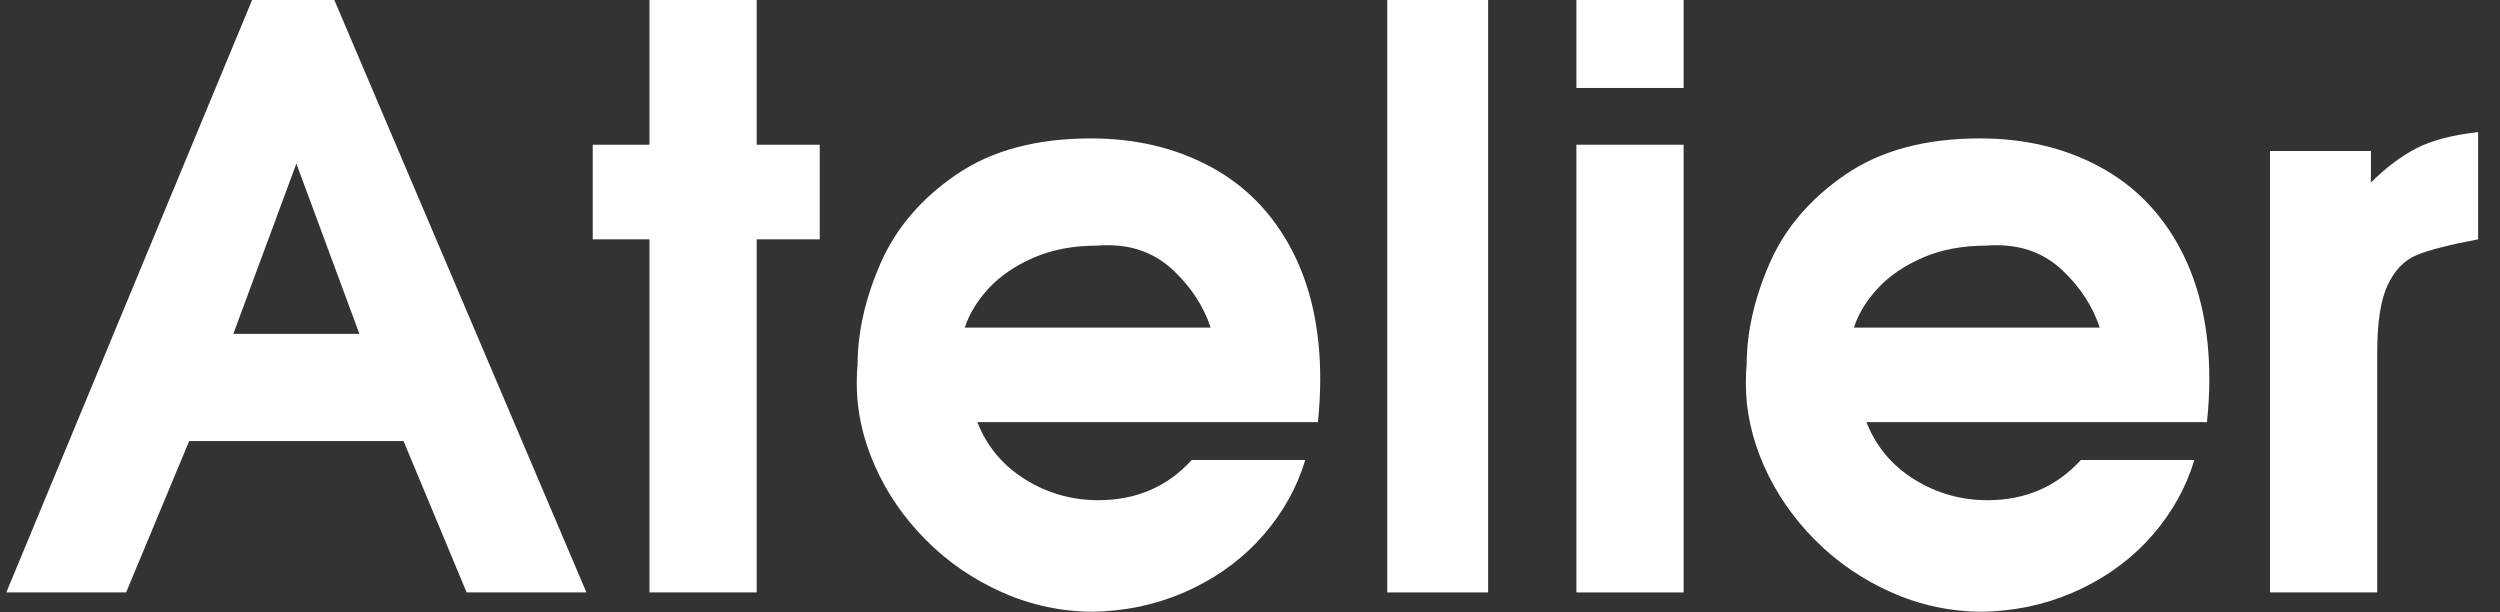
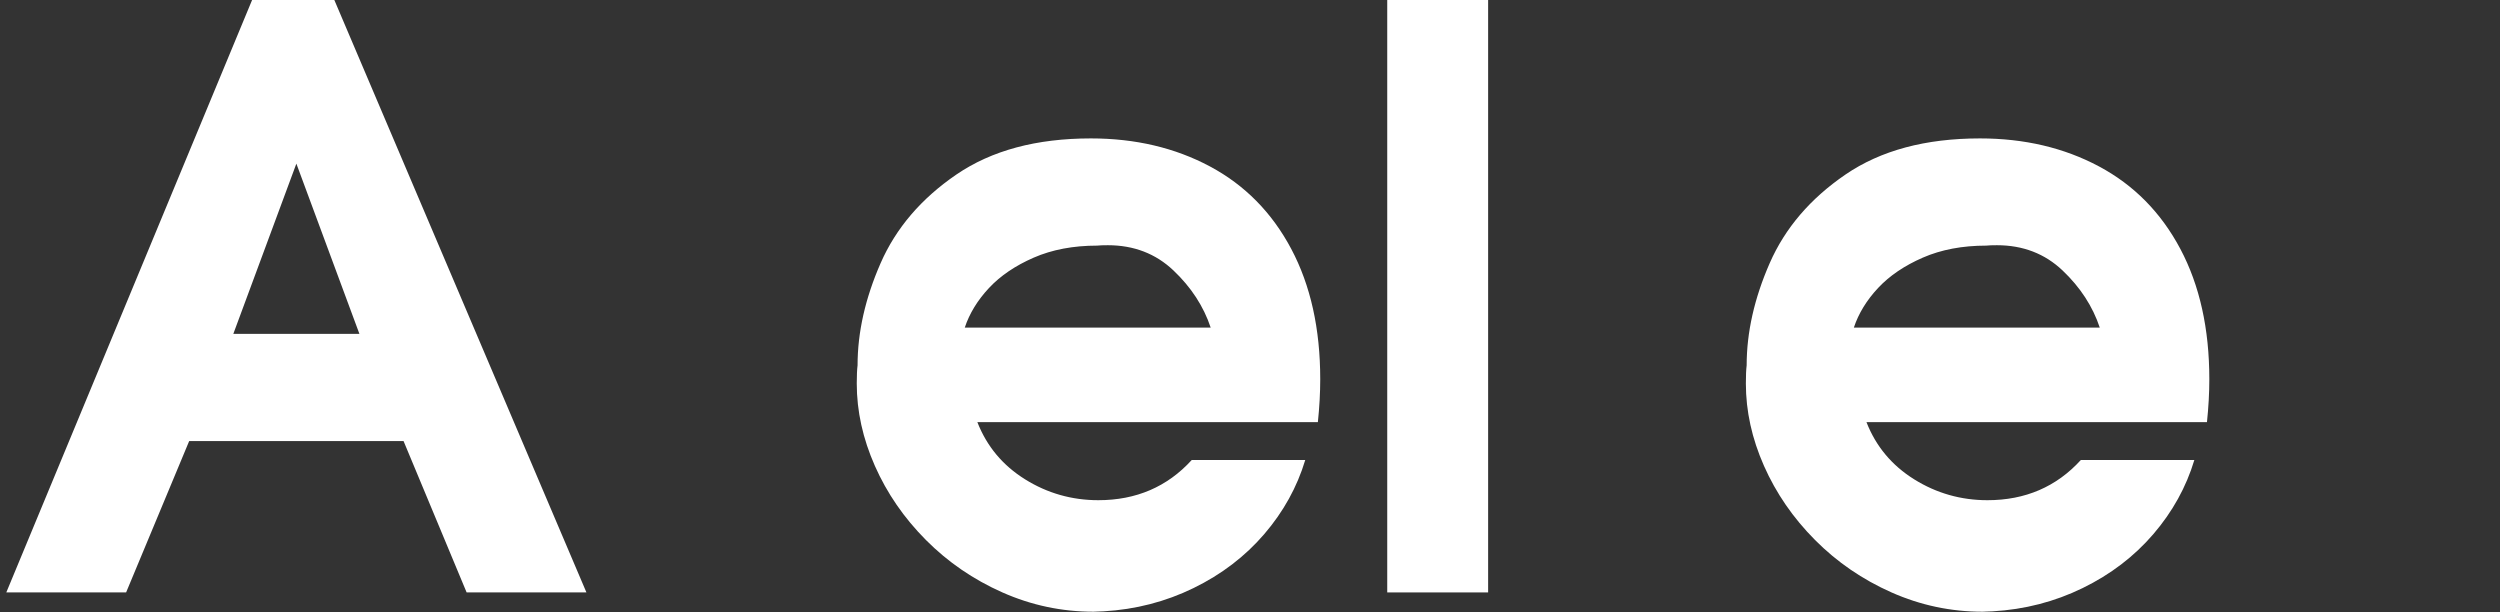
<svg xmlns="http://www.w3.org/2000/svg" version="1.1" id="Laag_1" x="0px" y="0px" width="309.743px" height="75.844px" viewBox="0 0 309.743 75.844" enable-background="new 0 0 309.743 75.844" xml:space="preserve">
  <rect x="0" y="0" width="309.743" height="75.844" fill="#333333" stroke="none" />
  <g>
    <path fill="#FFFFFF" d="M31.25-0.038h10.156l31.25,73.438H57.813L50,54.649H23.438l-7.813,18.75H0.781L31.25-0.038z M36.719,20.274   l-7.813,21.094h15.625L36.719,20.274z" />
-     <path fill="#FFFFFF" d="M80.469,17.931V-0.038H93.75v17.969h7.813v11.719H93.75v43.75H80.469v-43.75h-7.031V17.931H80.469z" />
    <path fill="#FFFFFF" d="M106.25,45.274c0-4.102,0.952-8.325,2.856-12.671s5.037-8.008,9.399-10.986   c4.362-2.979,9.912-4.468,16.65-4.468c5.501,0,10.417,1.156,14.746,3.467c4.329,2.312,7.69,5.721,10.083,10.229   c2.393,4.509,3.589,9.888,3.589,16.138c0,1.693-0.098,3.467-0.293,5.322h-42.188c1.172,2.995,3.141,5.355,5.908,7.08   c2.767,1.726,5.794,2.588,9.082,2.588c4.688,0,8.545-1.66,11.572-4.98h14.063c-1.009,3.353-2.702,6.413-5.078,9.18   c-2.376,2.767-5.298,4.997-8.765,6.689s-7.186,2.653-11.157,2.881c-0.261,0-0.48,0.008-0.659,0.024   c-0.179,0.016-0.366,0.024-0.562,0.024c-3.939,0-7.707-0.798-11.304-2.393c-3.597-1.595-6.755-3.76-9.473-6.494   c-2.718-2.734-4.826-5.794-6.323-9.18c-1.498-3.385-2.246-6.787-2.246-10.205C106.152,46.512,106.185,45.763,106.25,45.274z    M135.938,30.431c-2.962,0-5.583,0.497-7.861,1.489c-2.279,0.993-4.126,2.246-5.542,3.76s-2.417,3.149-3.003,4.907H150   c-0.879-2.637-2.417-4.997-4.614-7.08c-2.197-2.083-4.907-3.125-8.13-3.125C136.67,30.382,136.23,30.398,135.938,30.431z" />
    <path fill="#FFFFFF" d="M171.875-0.038h12.5v73.438h-12.5V-0.038z" />
-     <path fill="#FFFFFF" d="M195.313-0.038h13.281v10.938h-13.281V-0.038z M195.313,17.931h13.281v55.469h-13.281V17.931z" />
    <path fill="#FFFFFF" d="M216.406,45.274c0-4.102,0.952-8.325,2.856-12.671s5.037-8.008,9.399-10.986   c4.362-2.979,9.912-4.468,16.65-4.468c5.502,0,10.416,1.156,14.746,3.467c4.33,2.312,7.691,5.721,10.084,10.229   c2.393,4.509,3.588,9.888,3.588,16.138c0,1.693-0.098,3.467-0.293,5.322H231.25c1.172,2.995,3.141,5.355,5.908,7.08   c2.767,1.726,5.794,2.588,9.082,2.588c4.688,0,8.545-1.66,11.572-4.98h14.063c-1.01,3.353-2.701,6.413-5.078,9.18   c-2.377,2.767-5.297,4.997-8.764,6.689s-7.188,2.653-11.158,2.881c-0.26,0-0.48,0.008-0.658,0.024   c-0.18,0.016-0.367,0.024-0.563,0.024c-3.939,0-7.707-0.798-11.303-2.393c-3.597-1.595-6.755-3.76-9.473-6.494   c-2.718-2.734-4.826-5.794-6.323-9.18c-1.498-3.385-2.246-6.787-2.246-10.205C216.309,46.512,216.341,45.763,216.406,45.274z    M246.093,30.431c-2.963,0-5.582,0.497-7.861,1.489c-2.279,0.993-4.126,2.246-5.542,3.76s-2.417,3.149-3.003,4.907h30.468   c-0.879-2.637-2.416-4.997-4.613-7.08c-2.197-2.083-4.908-3.125-8.131-3.125C246.826,30.382,246.386,30.398,246.093,30.431z" />
-     <path fill="#FFFFFF" d="M281.25,73.399V18.712h12.5v3.906c1.822-1.823,3.687-3.23,5.591-4.224c1.904-0.993,4.468-1.668,7.69-2.026   v13.281c-3.613,0.684-6.169,1.343-7.666,1.978c-1.498,0.635-2.678,1.864-3.54,3.687c-0.863,1.823-1.294,4.623-1.294,8.398v29.688   H281.25z" />
  </g>
</svg>